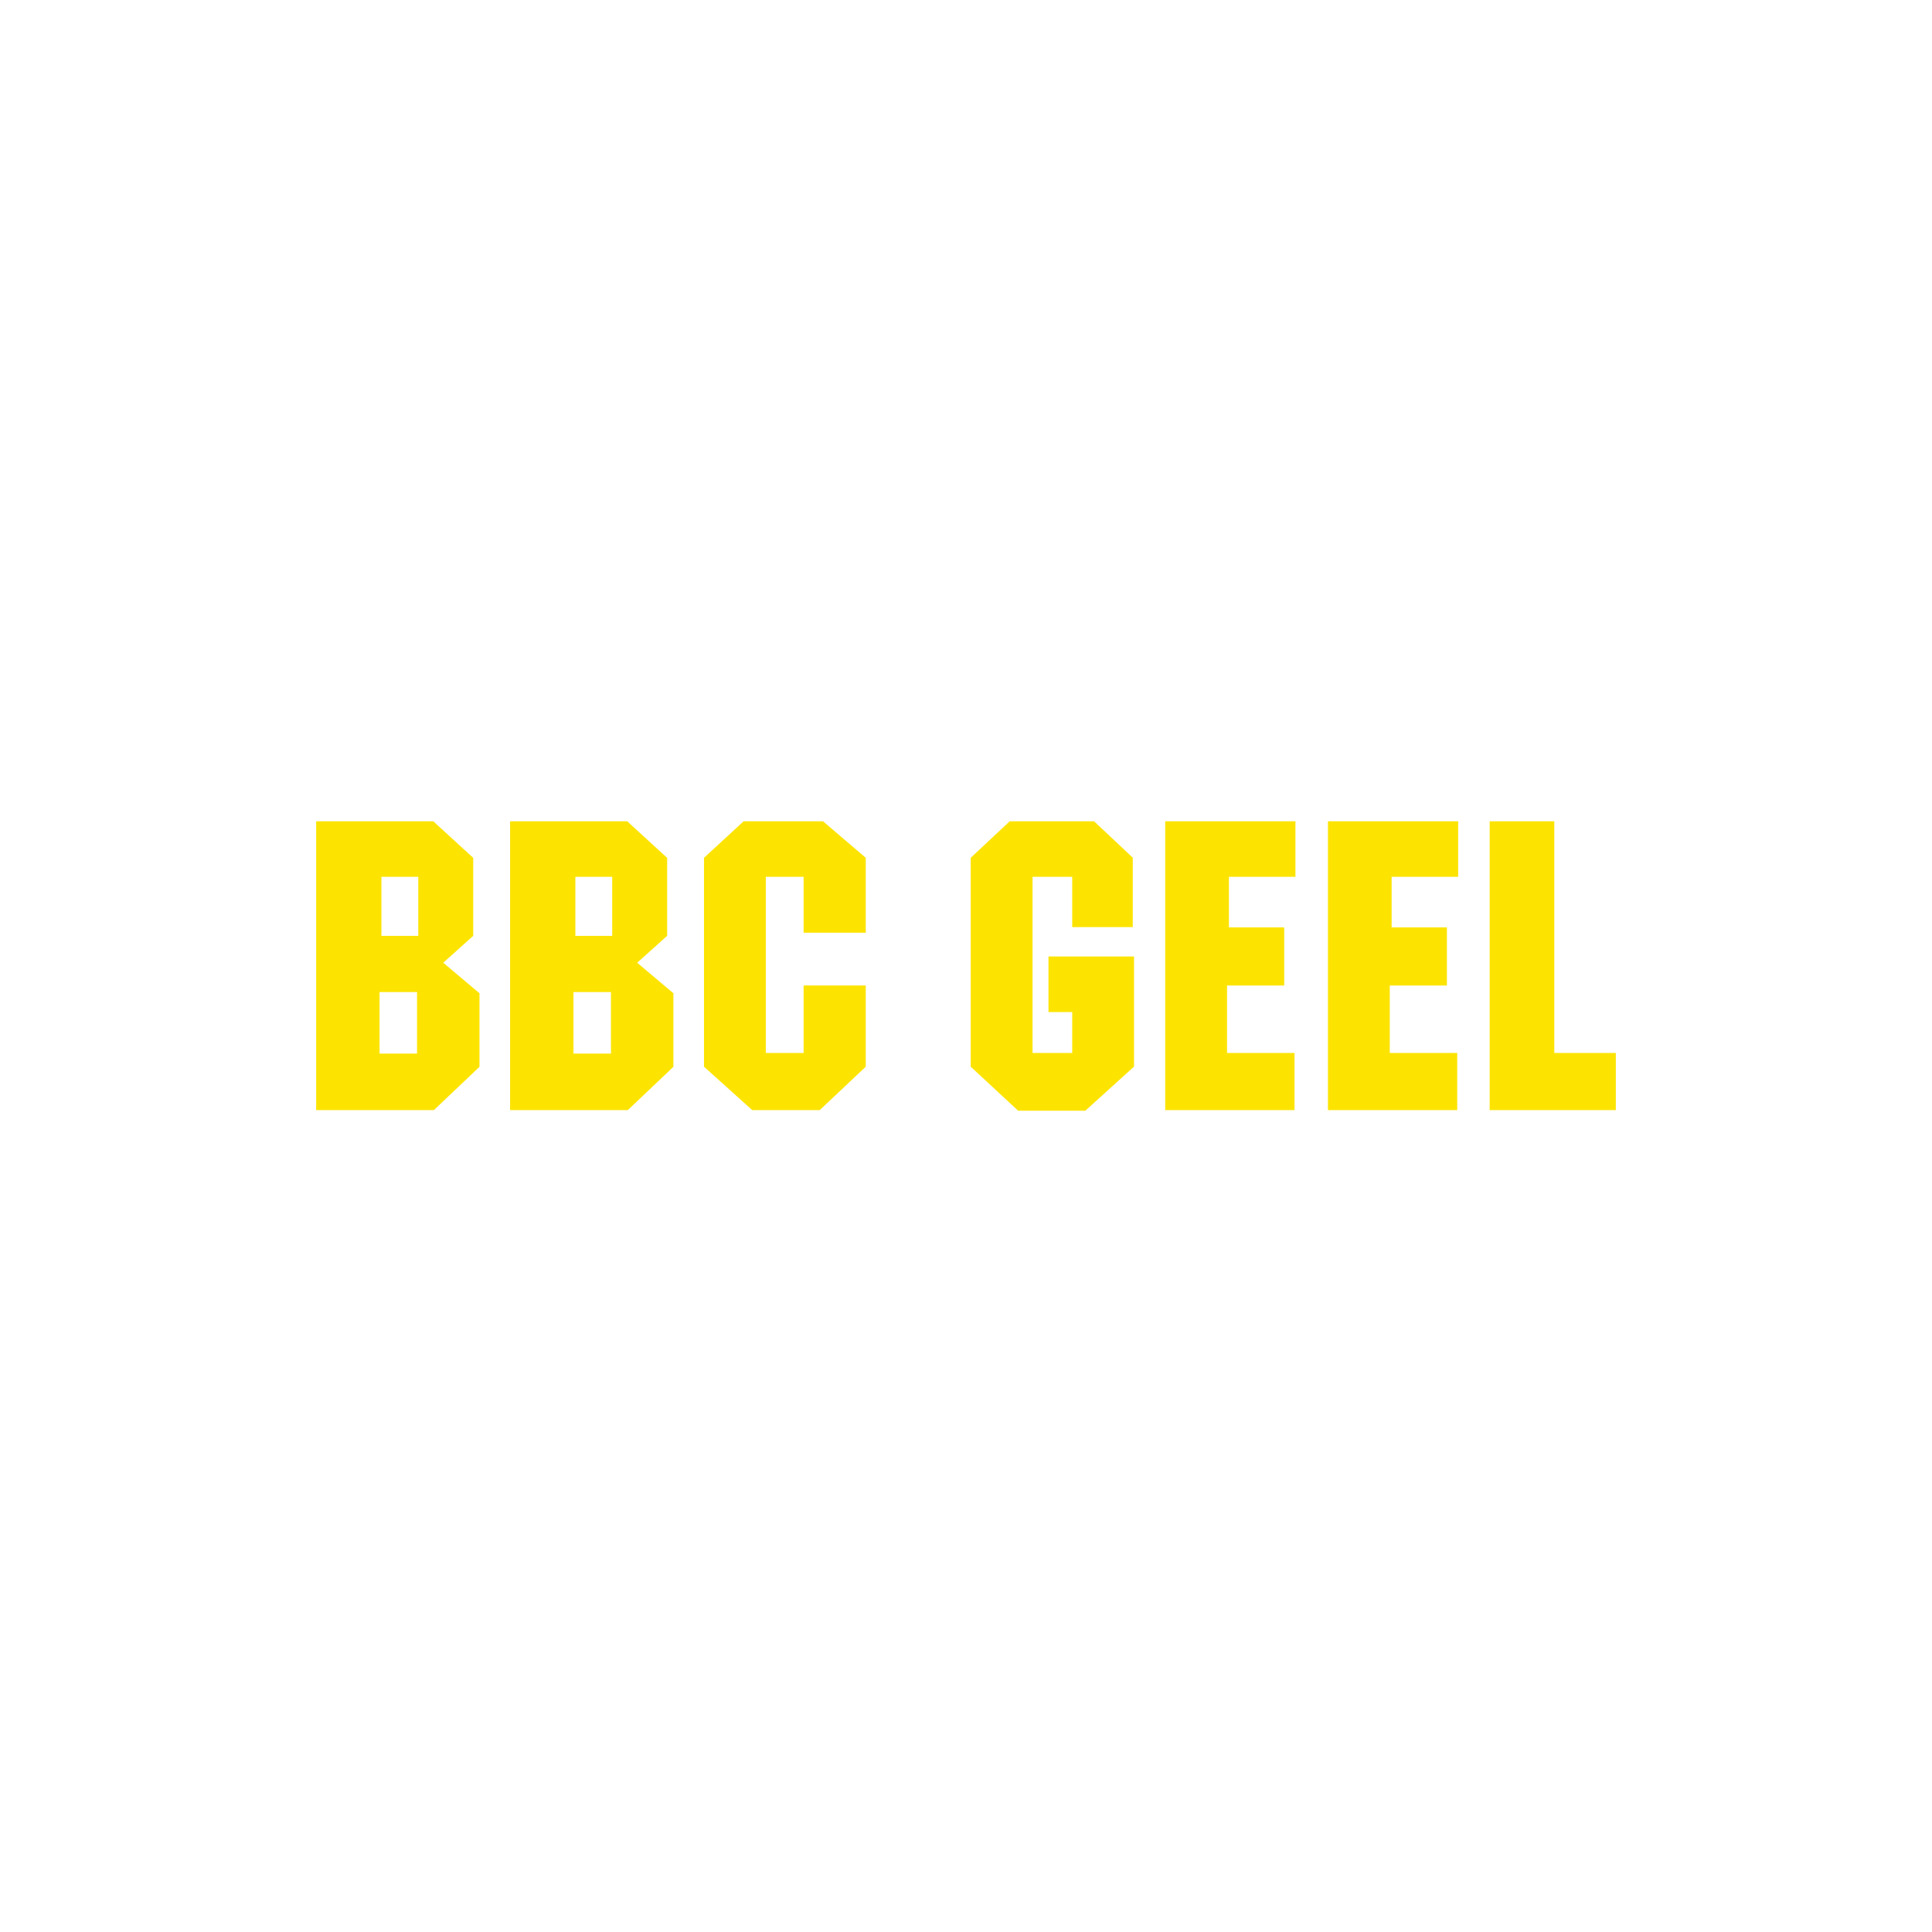
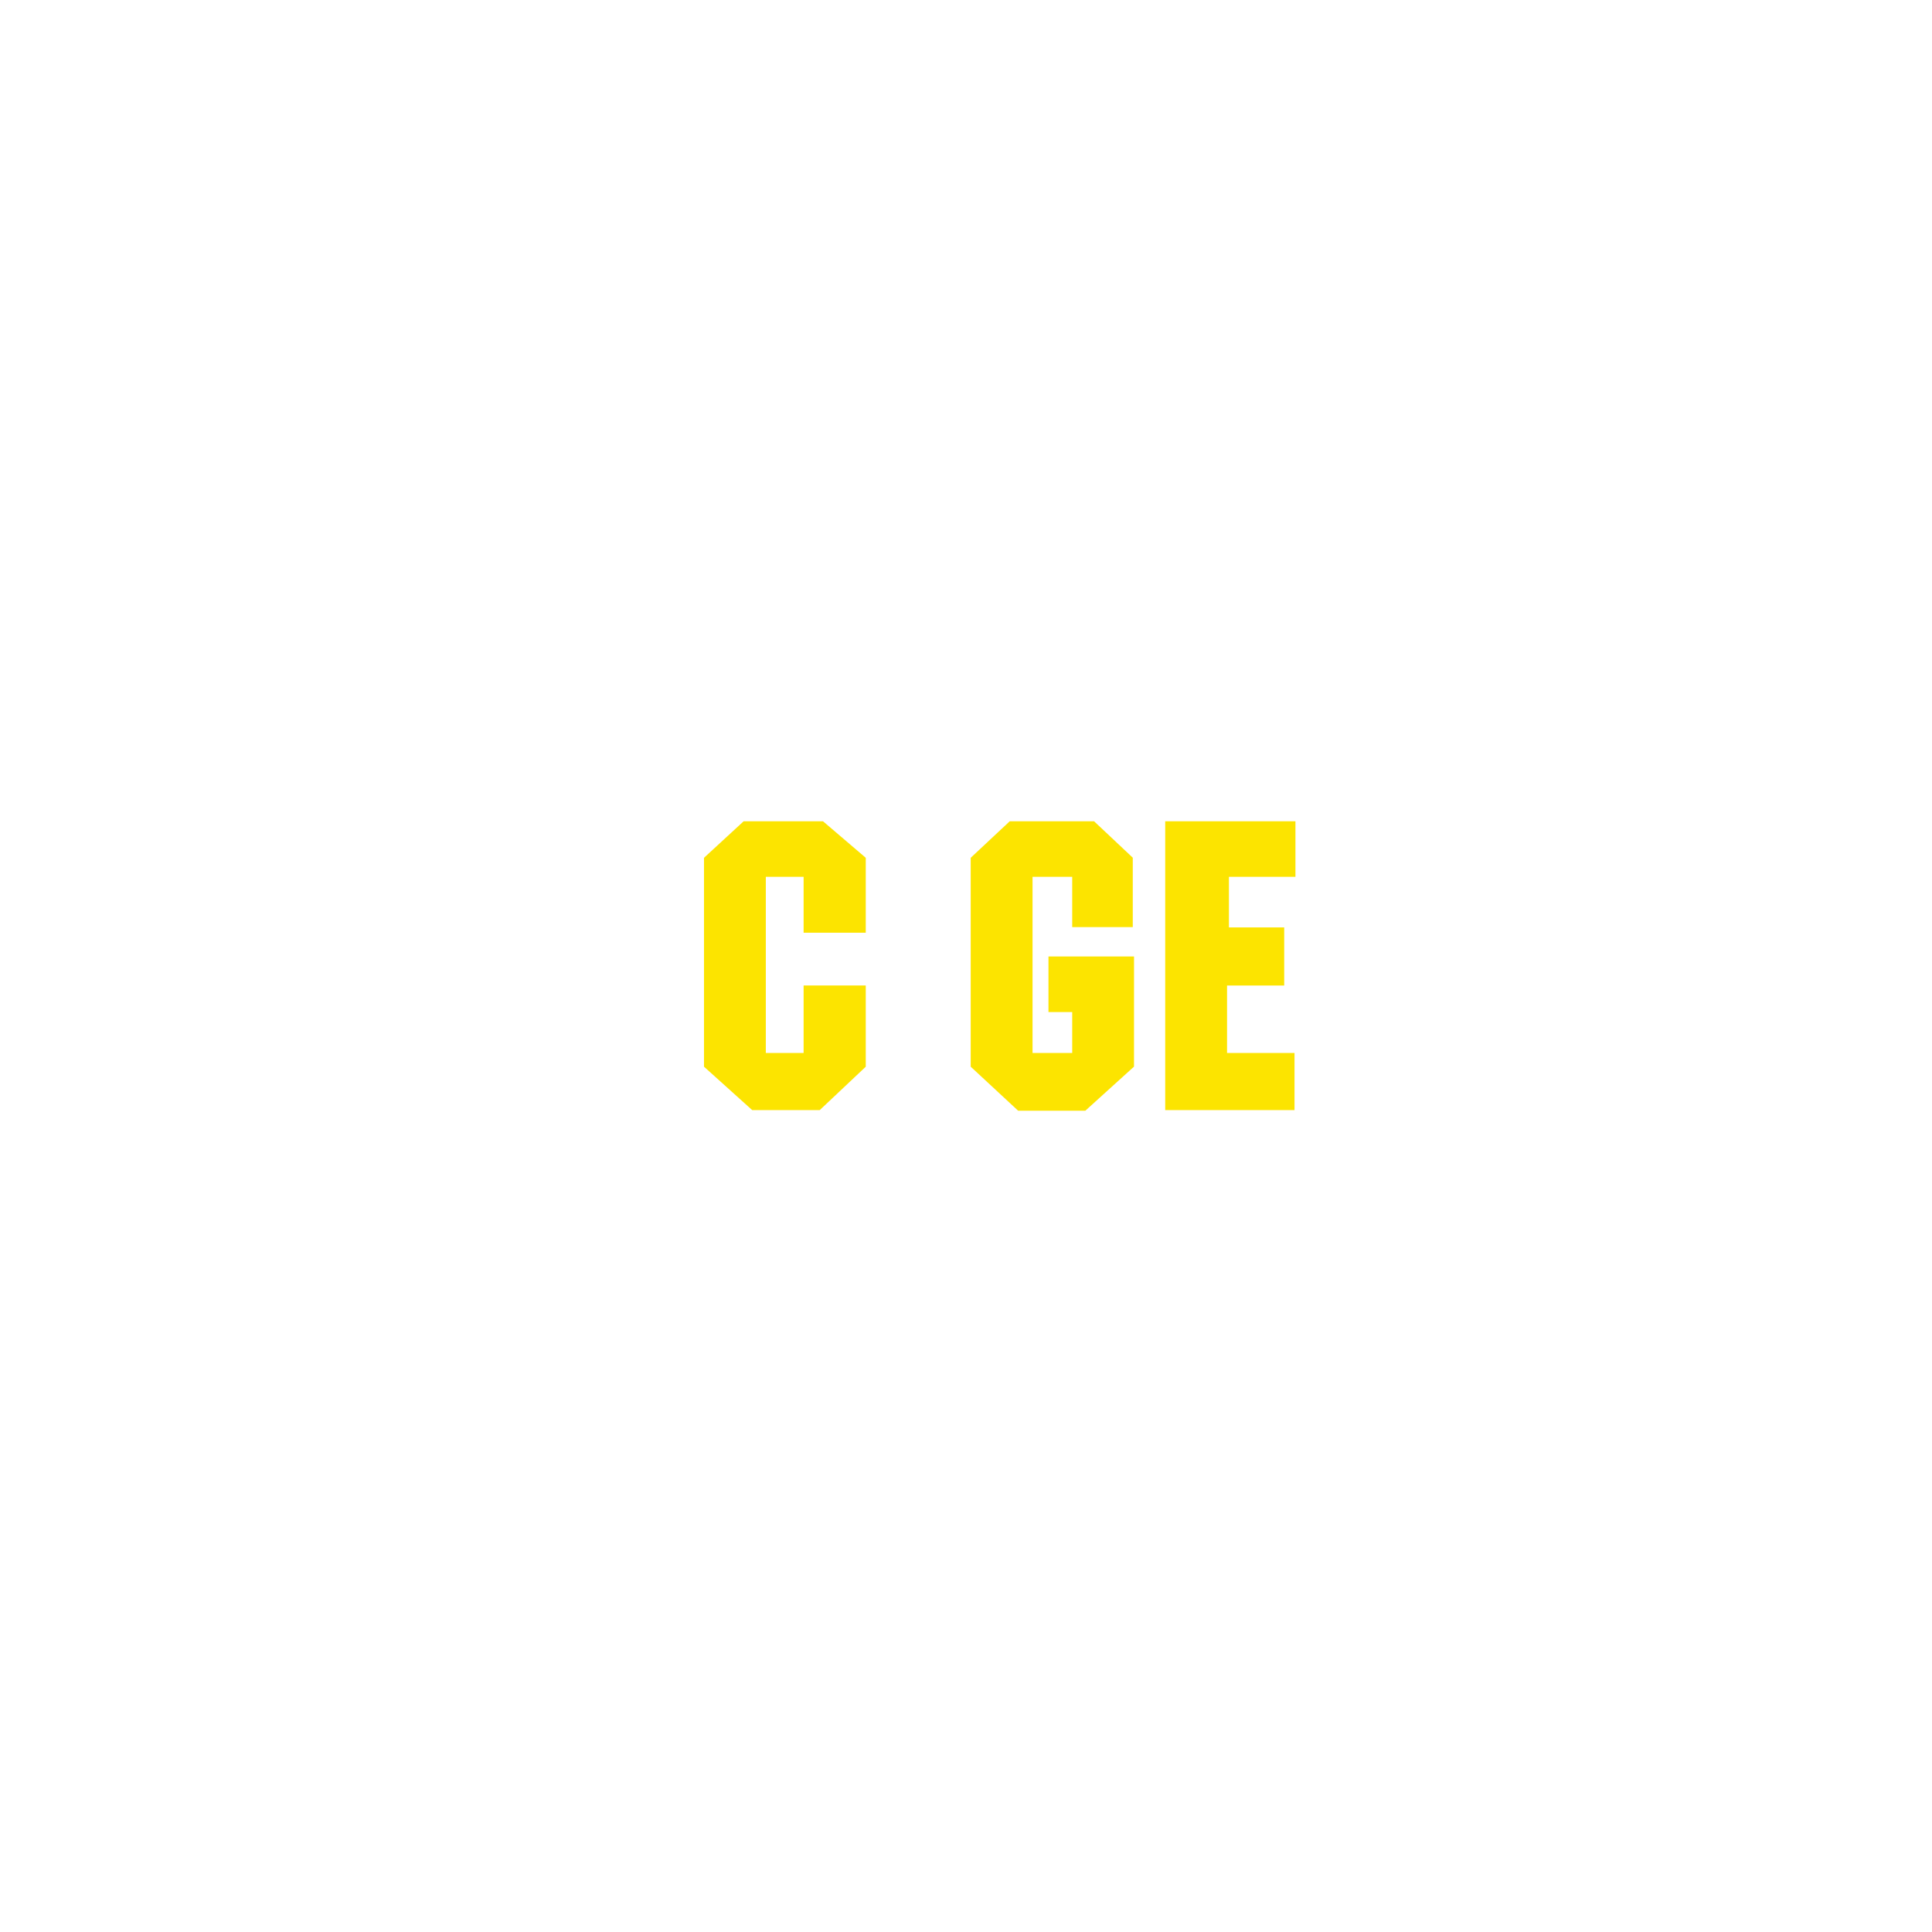
<svg xmlns="http://www.w3.org/2000/svg" id="Laag_1" viewBox="0 0 1080 1080">
  <defs>
    <style>.cls-1{fill:#fce400;}</style>
  </defs>
-   <path class="cls-1" d="M268.04,596.35c-10.2,9.68-15.29,14.53-25.49,24.21h-65.82c0-64.59,0-96.88,0-161.47h65.47c8.94,8.19,13.4,12.28,22.34,20.47,0,17.42,0,26.14,0,43.56-6.7,6.02-10.06,9.03-16.76,15.05,8.1,6.83,12.15,10.24,20.25,17.07,0,16.44,0,24.67,0,41.11ZM233.13,588.96v-34.39h-20.95c0,13.76,0,20.63,0,34.39h20.95ZM233.82,523.15v-32.99h-20.6c0,13.2,0,19.79,0,32.99h20.59Z" />
-   <path class="cls-1" d="M376.44,596.35c-10.2,9.68-15.29,14.53-25.49,24.21h-65.81v-161.47h65.47c8.94,8.19,13.4,12.28,22.34,20.47,0,17.42,0,26.14,0,43.56-6.7,6.02-10.05,9.03-16.76,15.05,8.1,6.83,12.15,10.24,20.25,17.07,0,16.44,0,24.67,0,41.11ZM341.53,588.96c0-13.76,0-20.63,0-34.39h-20.95v34.39h20.95ZM342.22,523.15c0-13.2,0-19.79,0-32.99h-20.59v32.99h20.59Z" />
  <path class="cls-1" d="M483.97,596.29c-10.3,9.71-15.44,14.56-25.74,24.27h-37.73c-10.78-9.71-16.17-14.56-26.96-24.27,0-46.71,0-70.07,0-116.78,8.87-8.17,13.3-12.25,22.17-20.42h44.34c9.56,8.17,14.35,12.25,23.91,20.42v41.89c-13.9,0-20.84,0-34.74,0,0-12.5,0-18.75,0-31.25h-21.12c0,39.38,0,59.07,0,98.45h21.12c0-15.08,0-22.62,0-37.71h34.74v45.39Z" />
-   <path class="cls-1" d="M633.92,596.25c-10.89,9.87-16.34,14.8-27.23,24.66-15.01,0-22.52,0-37.53,0-10.61-9.85-15.92-14.77-26.53-24.62,0-46.71,0-70.07,0-116.78,8.73-8.17,13.09-12.25,21.82-20.42h47.13c8.66,8.15,12.99,12.22,21.65,20.37,0,15.52,0,23.29,0,38.81-13.54,0-20.32,0-33.86,0,0-11.24,0-16.86,0-28.11h-22.17c0,39.38,0,59.07,0,98.45h22.17c0-9.15,0-13.72,0-22.87h-13.27v-31.07h47.83c0,24.63,0,36.94,0,61.57Z" />
+   <path class="cls-1" d="M633.92,596.25c-10.89,9.87-16.34,14.8-27.23,24.66-15.01,0-22.52,0-37.53,0-10.61-9.85-15.92-14.77-26.53-24.62,0-46.71,0-70.07,0-116.78,8.73-8.17,13.09-12.25,21.82-20.42h47.13c8.66,8.15,12.99,12.22,21.65,20.37,0,15.52,0,23.29,0,38.81-13.54,0-20.32,0-33.86,0,0-11.24,0-16.86,0-28.11h-22.17c0,39.38,0,59.07,0,98.45h22.17c0-9.15,0-13.72,0-22.87h-13.27v-31.07h47.83Z" />
  <path class="cls-1" d="M724.17,490.16h-37.19c0,11.31,0,16.97,0,28.28h30.9c0,12.99,0,19.48,0,32.47h-31.95c0,15.08,0,22.62,0,37.71h37.71c0,12.78,0,19.17,0,31.94-28.91,0-43.37,0-72.28,0,0-64.59,0-96.88,0-161.47h72.8c0,12.43,0,18.64,0,31.07Z" />
-   <path class="cls-1" d="M815.12,490.16h-37.18c0,11.31,0,16.97,0,28.28h30.89v32.47h-31.94c0,15.08,0,22.62,0,37.71h37.71c0,12.78,0,19.17,0,31.94h-72.27c0-64.59,0-96.88,0-161.47h72.8c0,12.43,0,18.64,0,31.07Z" />
-   <path class="cls-1" d="M903.26,620.56h-70.52c0-64.59,0-96.88,0-161.47h36.13c0,51.81,0,77.71,0,129.53h34.39c0,12.78,0,19.17,0,31.94Z" />
</svg>